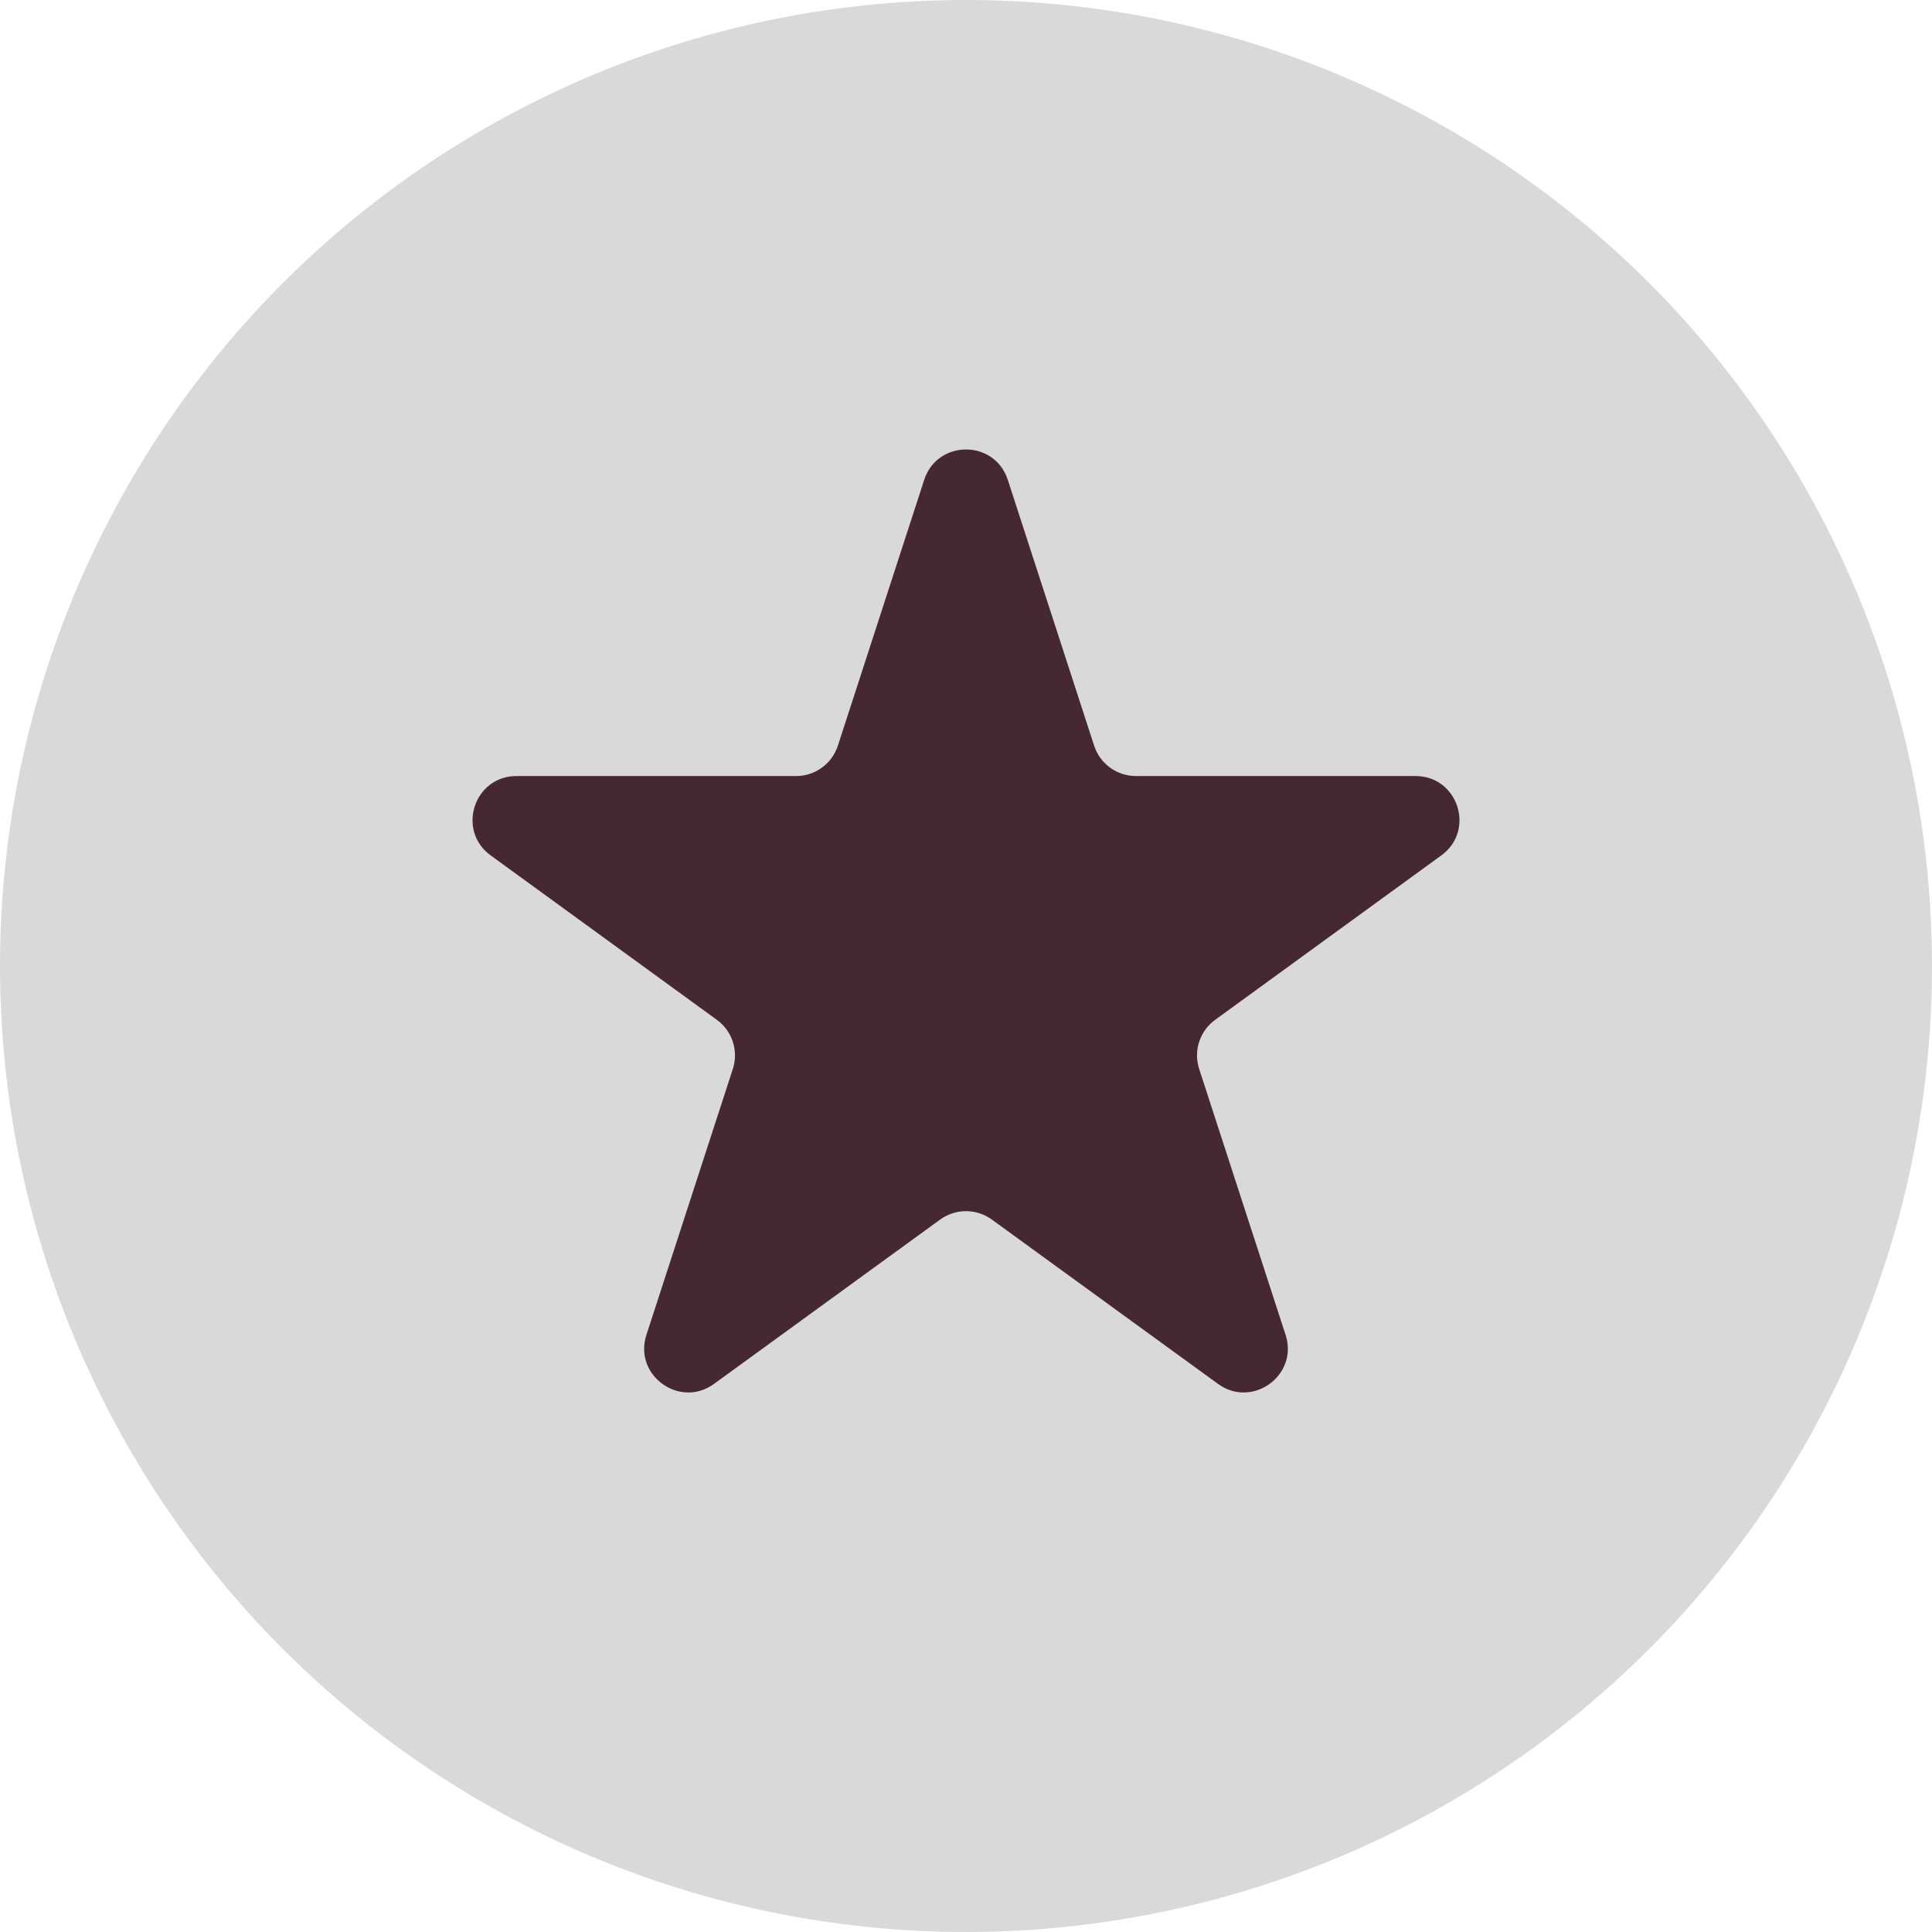
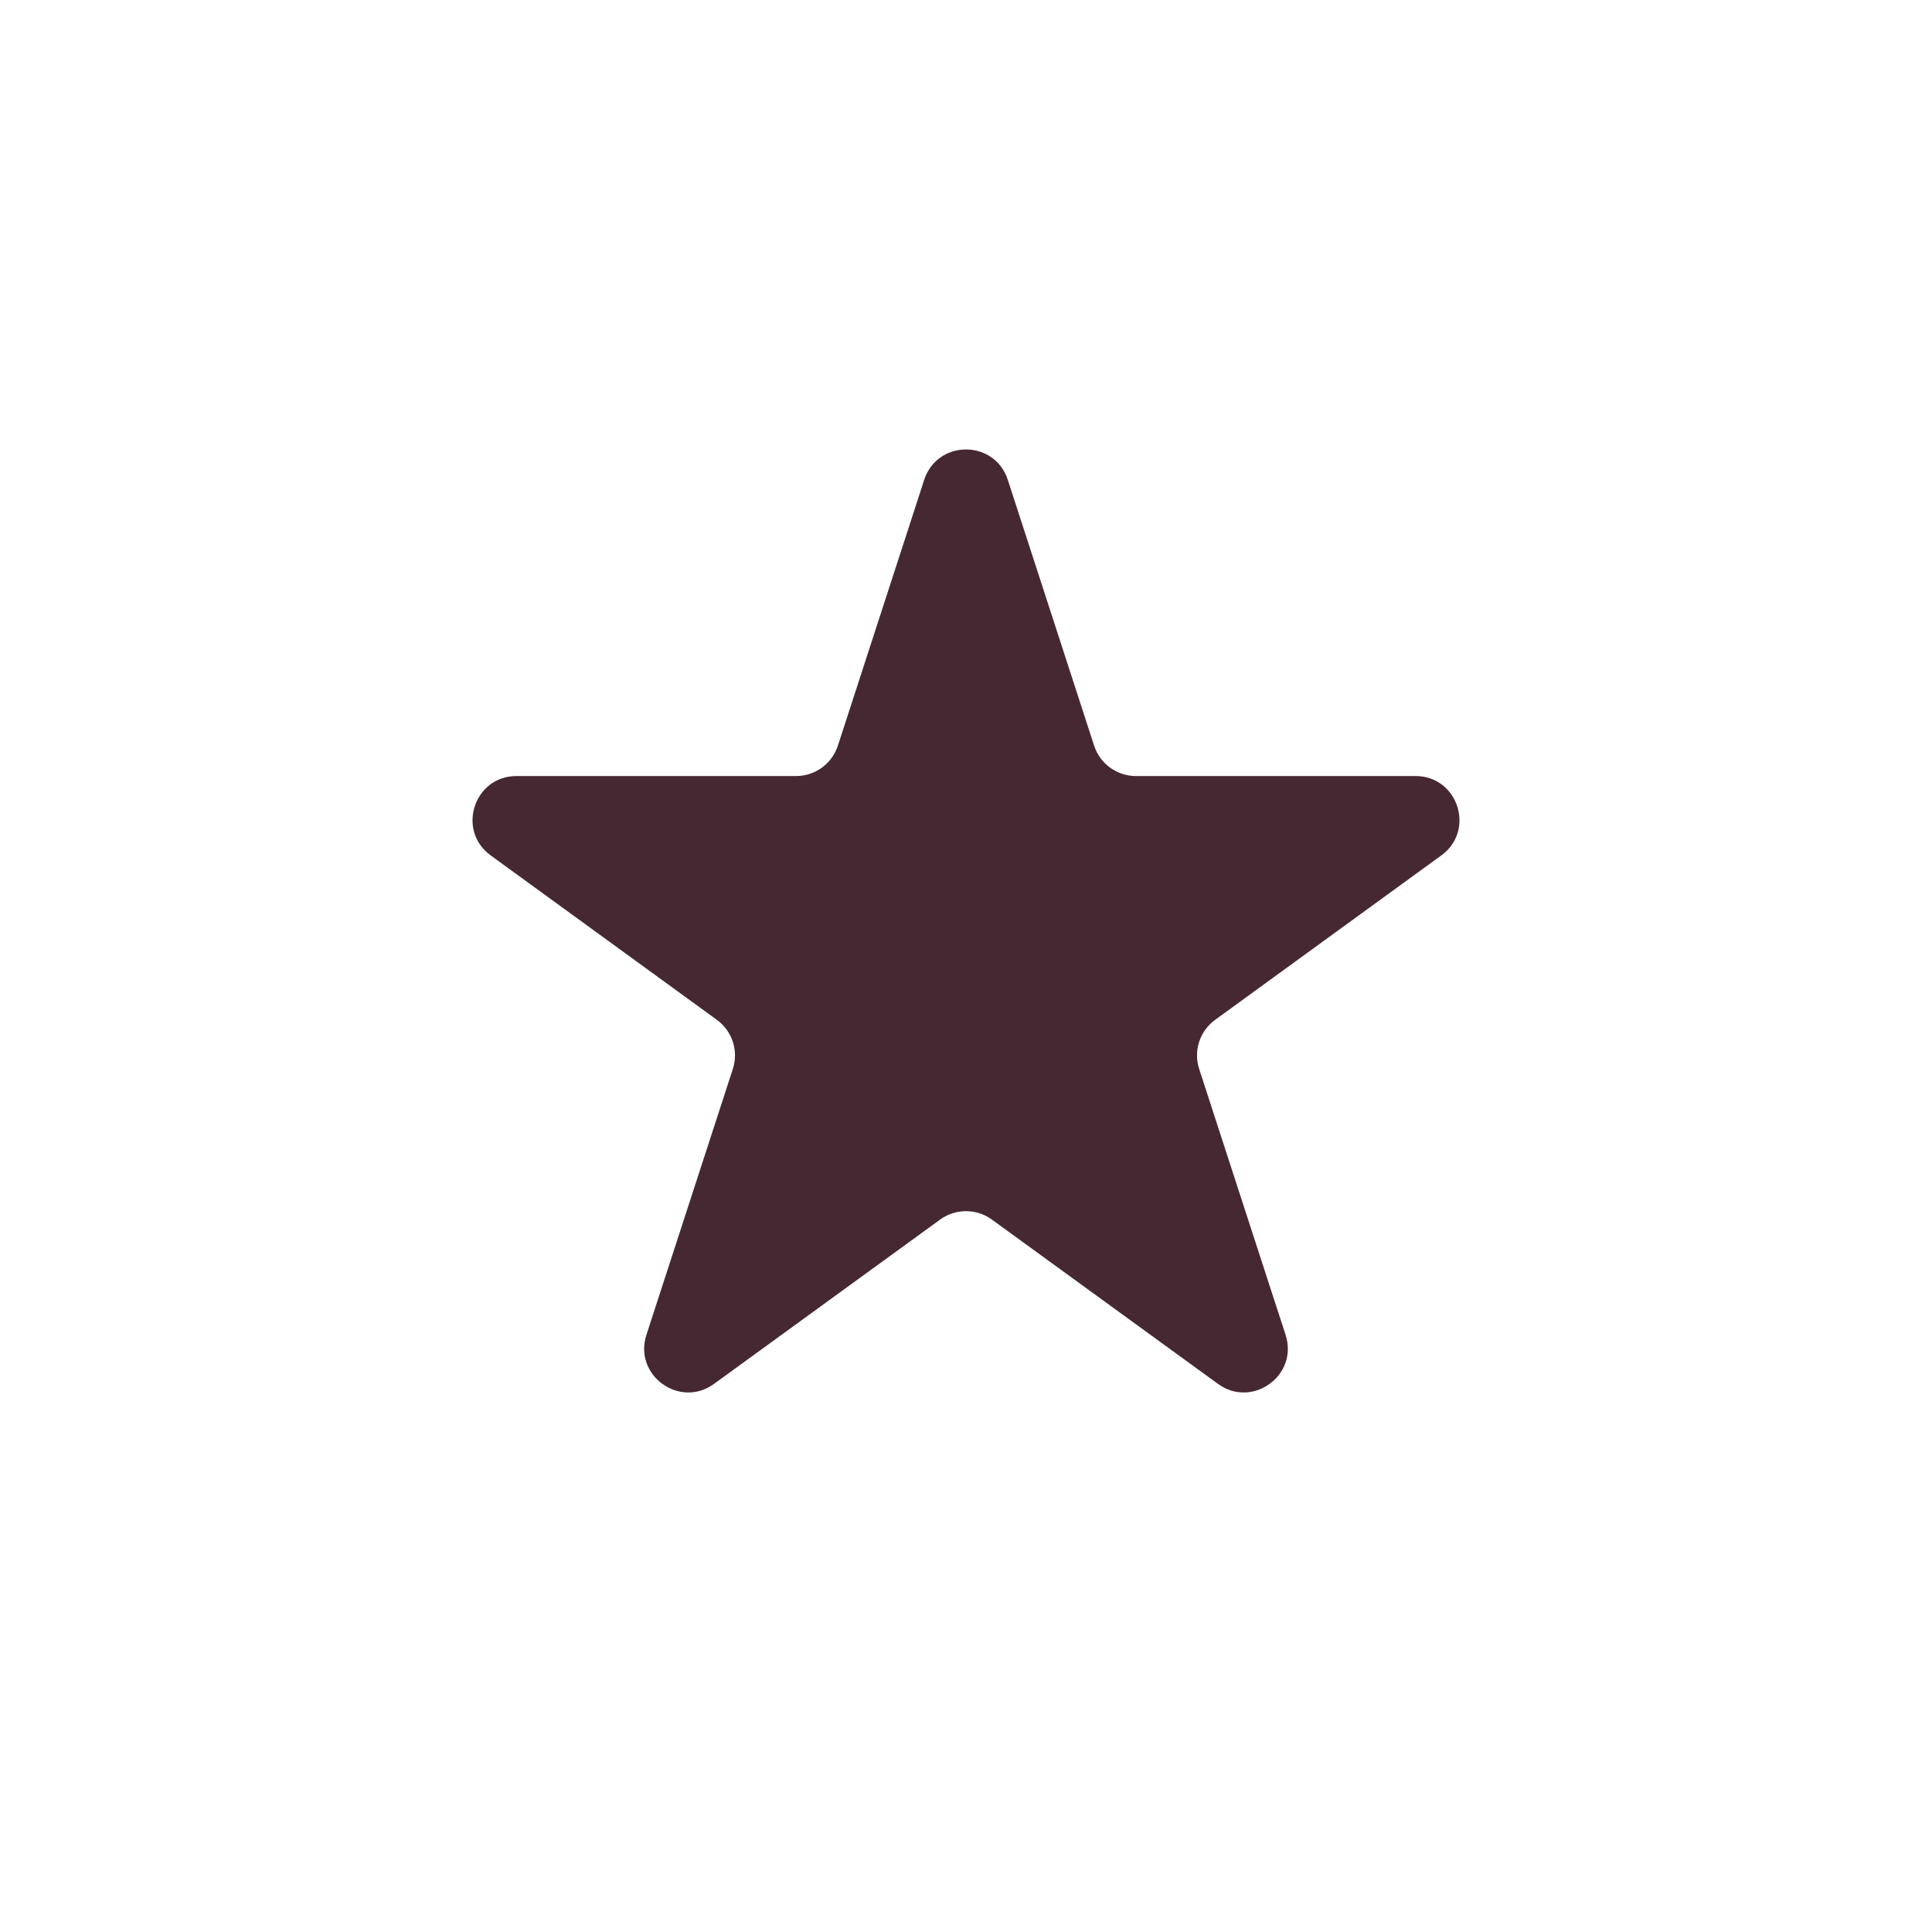
<svg xmlns="http://www.w3.org/2000/svg" width="22" height="22" viewBox="0 0 22 22" fill="none">
-   <circle cx="11" cy="11" r="11" fill="#D9D9D9" />
  <path d="M10.524 5.464C10.674 5.003 11.326 5.003 11.476 5.464L12.459 8.491C12.526 8.697 12.718 8.837 12.935 8.837H16.119C16.603 8.837 16.804 9.457 16.412 9.741L13.837 11.613C13.662 11.74 13.588 11.966 13.655 12.172L14.639 15.2C14.789 15.66 14.261 16.043 13.87 15.759L11.294 13.887C11.119 13.76 10.881 13.76 10.706 13.887L8.13 15.759C7.739 16.043 7.211 15.66 7.361 15.2L8.345 12.172C8.412 11.966 8.338 11.74 8.163 11.613L5.588 9.741C5.196 9.457 5.397 8.837 5.881 8.837H9.065C9.282 8.837 9.474 8.697 9.541 8.491L10.524 5.464Z" fill="#462832" />
</svg>